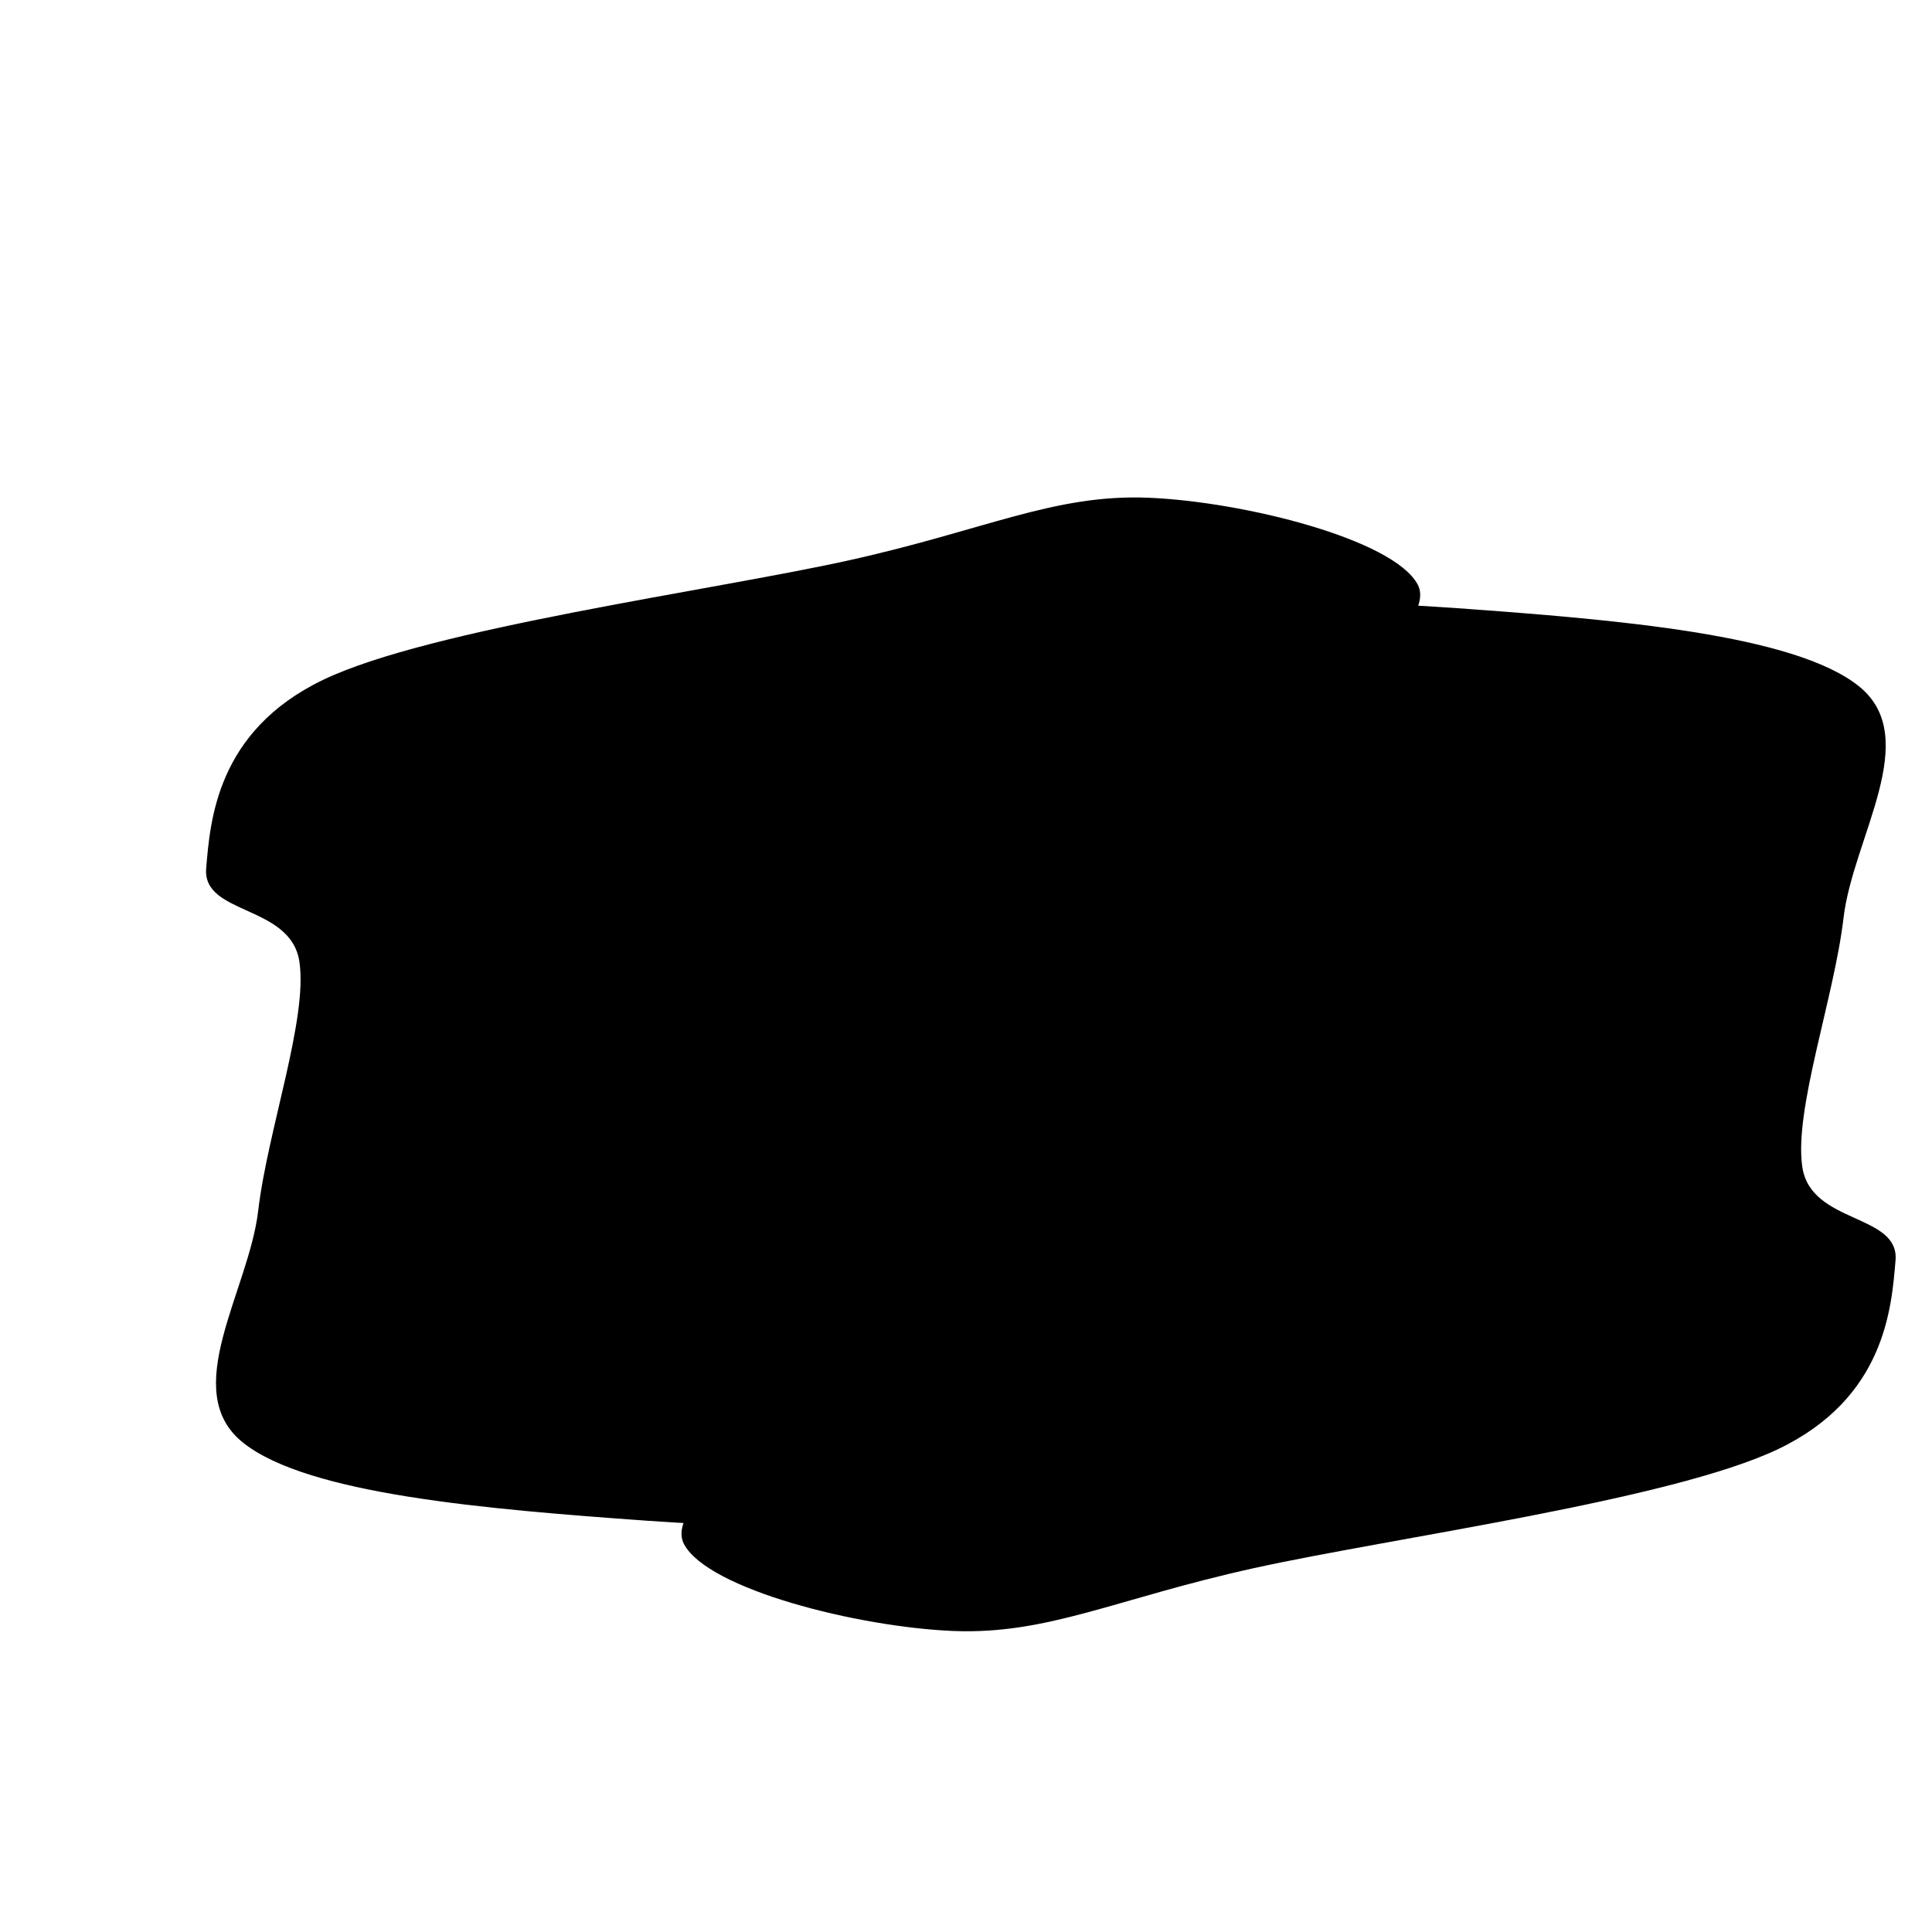
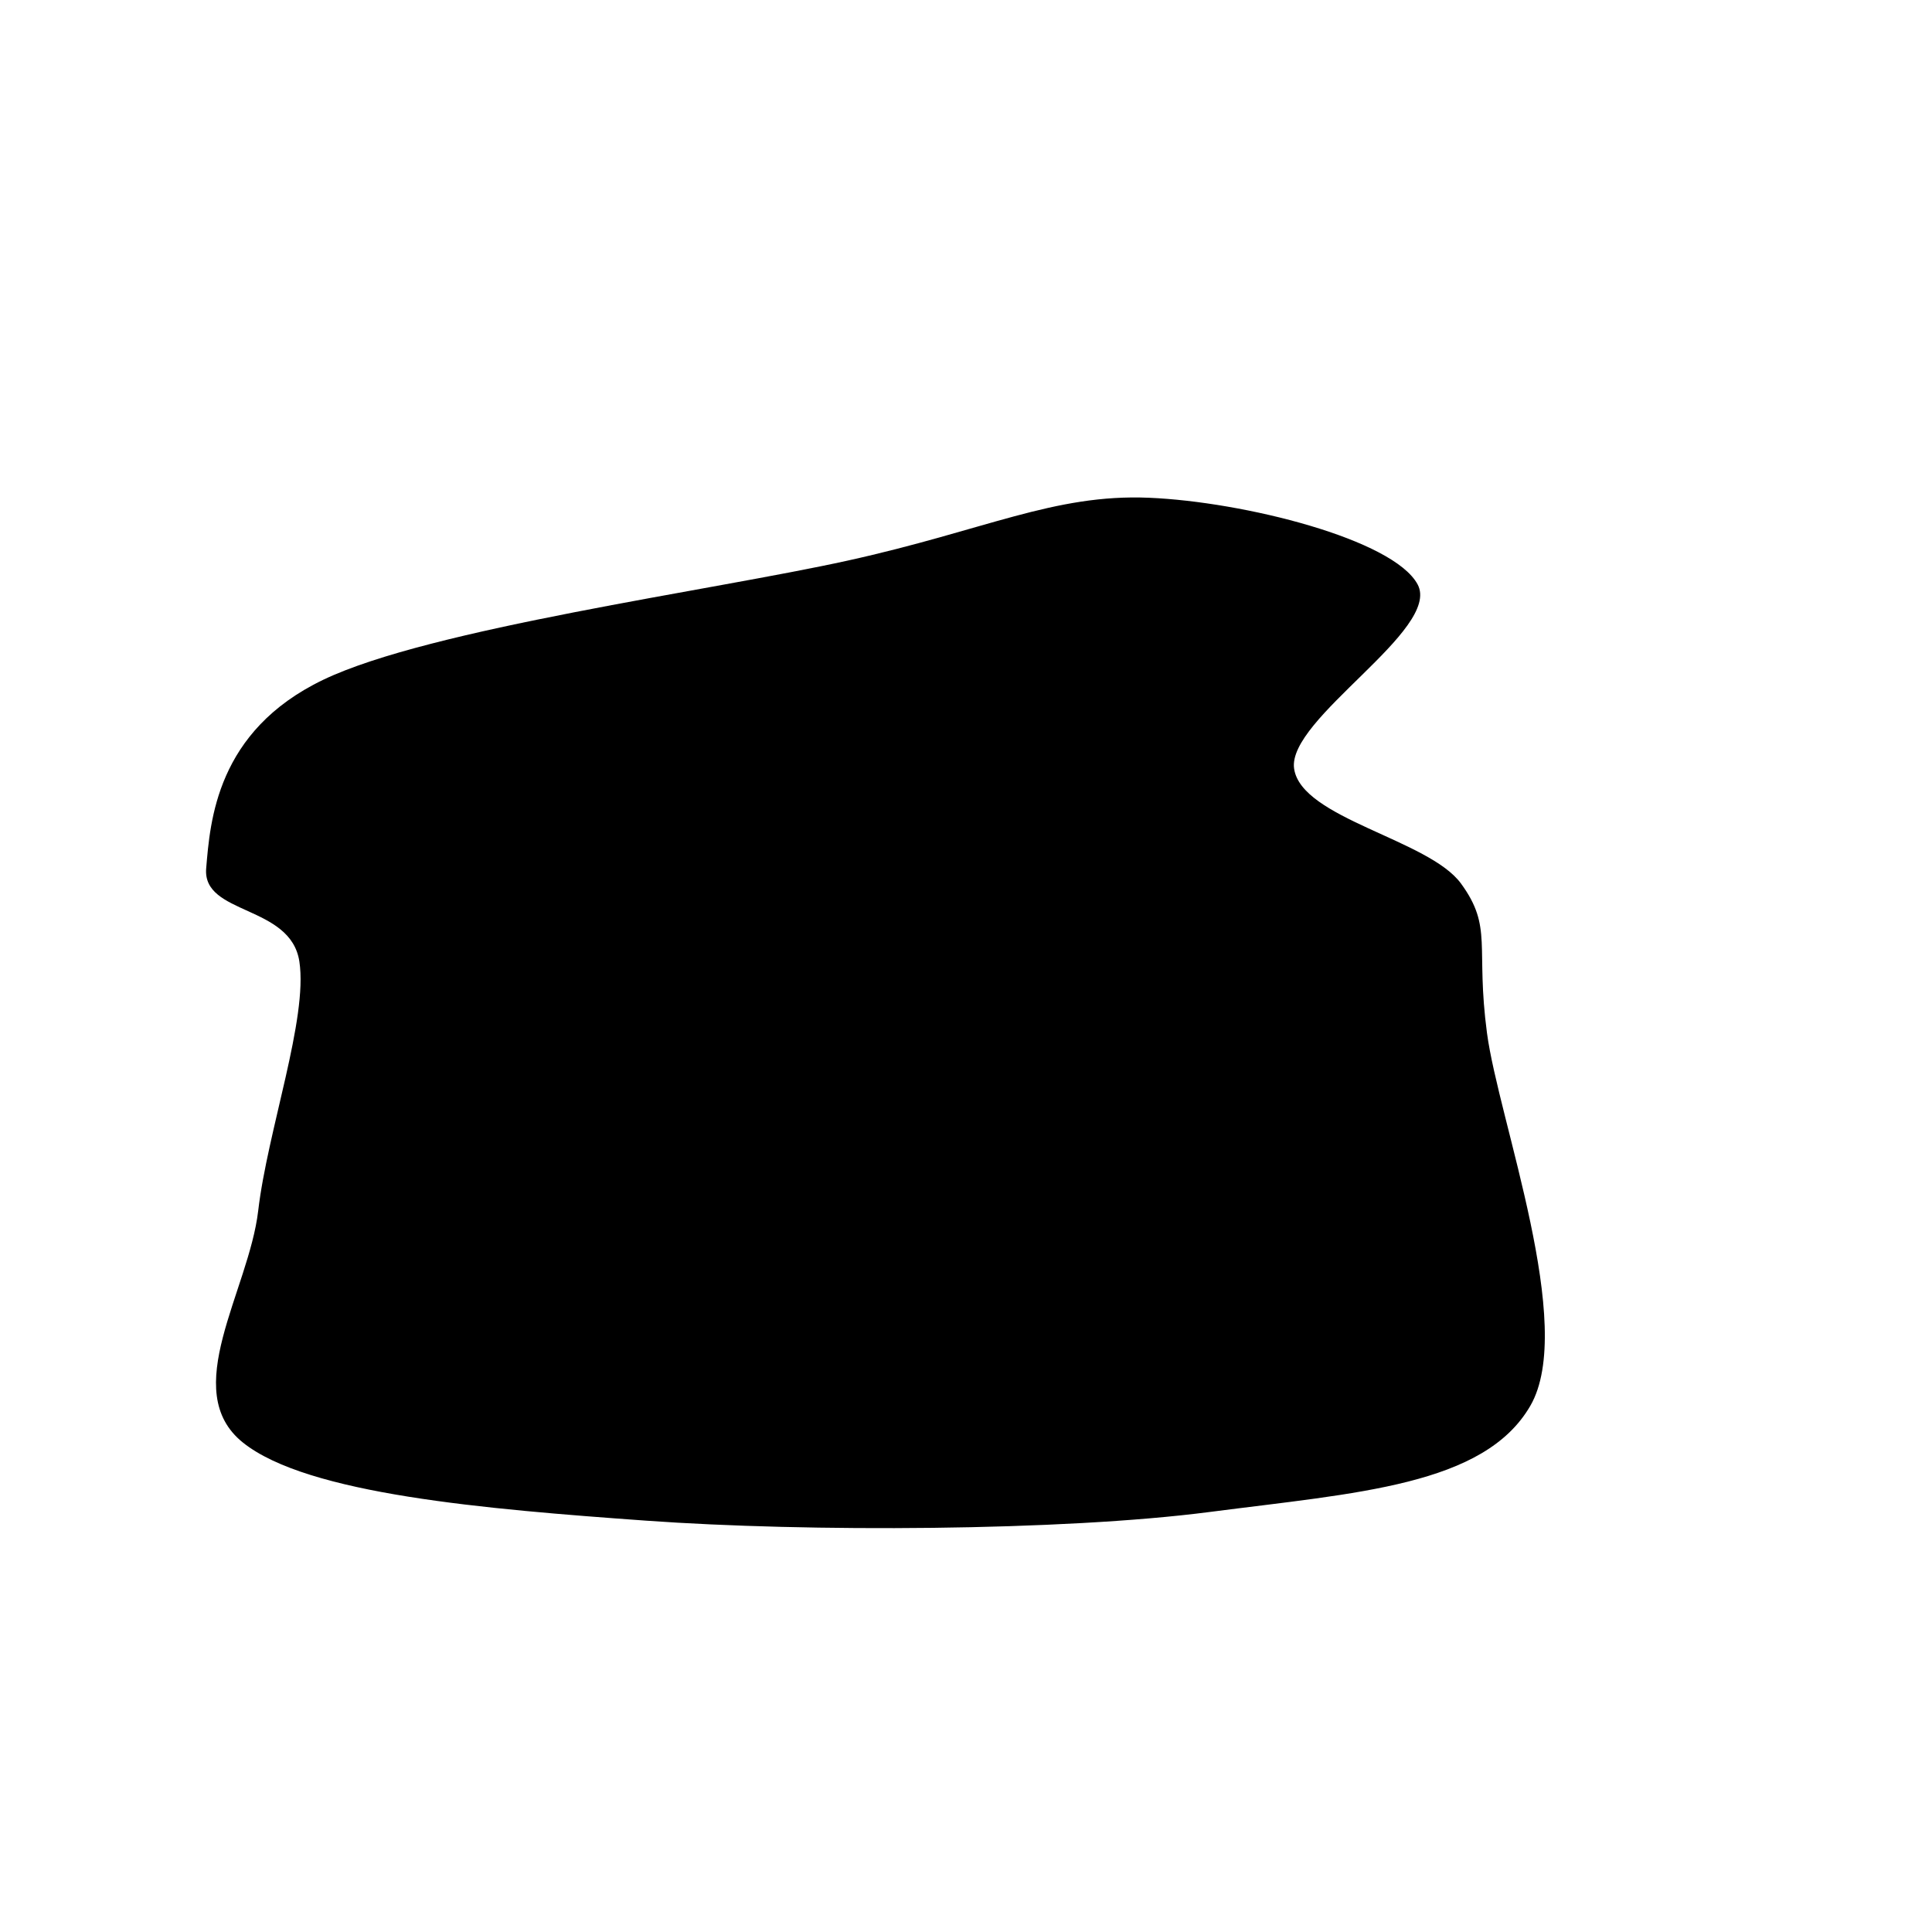
<svg xmlns="http://www.w3.org/2000/svg" viewBox="0 0 600 600">
  <path d="M364.933 129.317C330.509 127.877 305.64 141.097 255.771 152.092C205.902 163.087 104.462 176.699 65.718 195.285C26.975 213.872 24.75 246.594 23.31 263.61C21.87 280.626 53.938 276.699 57.08 297.38C60.221 318.06 45.561 358.636 42.158 387.694C38.755 416.751 13.232 453.008 36.661 471.725C60.09 490.443 124.357 495.809 182.734 499.998C241.111 504.186 333.52 503.793 386.923 496.856C440.326 489.919 486.399 487.301 503.153 458.374C519.907 429.448 491.635 354.84 487.446 323.296C483.258 291.751 489.671 285.076 478.022 269.107C466.373 253.139 420.169 245.547 417.551 227.484C414.933 209.422 471.085 177.092 462.315 160.73C453.546 144.369 399.357 130.757 364.933 129.317C330.509 127.877 305.64 141.097 255.771 152.092 " fill="hsl(0, 0%, 0%)" transform="matrix(0.857,0,0,0.857,44.055,43.757)" />
-   <path d="M323.714 84.434C289.29 82.994 264.421 96.214 214.552 107.209C164.683 118.203 63.243 131.816 24.499 150.402C-14.244 168.989 -16.469 201.711 -17.909 218.727C-19.349 235.743 12.719 231.816 15.861 252.497C19.002 273.177 4.342 313.753 0.939 342.811C-2.464 371.868 -27.988 408.125 -4.558 426.842C18.871 445.559 83.138 450.926 141.515 455.114C199.892 459.303 292.3 458.91 345.703 451.973C399.107 445.036 445.18 442.418 461.934 413.491C478.688 384.565 450.415 309.957 446.227 278.413C442.039 246.868 448.452 240.193 436.803 224.224C425.154 208.256 378.95 200.664 376.332 182.601C373.714 164.538 429.866 132.209 421.096 115.847C412.326 99.486 358.138 85.874 323.714 84.434C289.29 82.994 264.421 96.214 214.552 107.209 " fill-opacity="1" fill="hsl(0, 0%, 0%)" opacity="1" stroke-opacity="1" stroke-width="0" stroke="hsl(340, 45%, 30%)" transform="matrix(-0.857,-2.220446049250313e-16,2.220446049250313e-16,-0.857,573.328,578.869)" />
</svg>